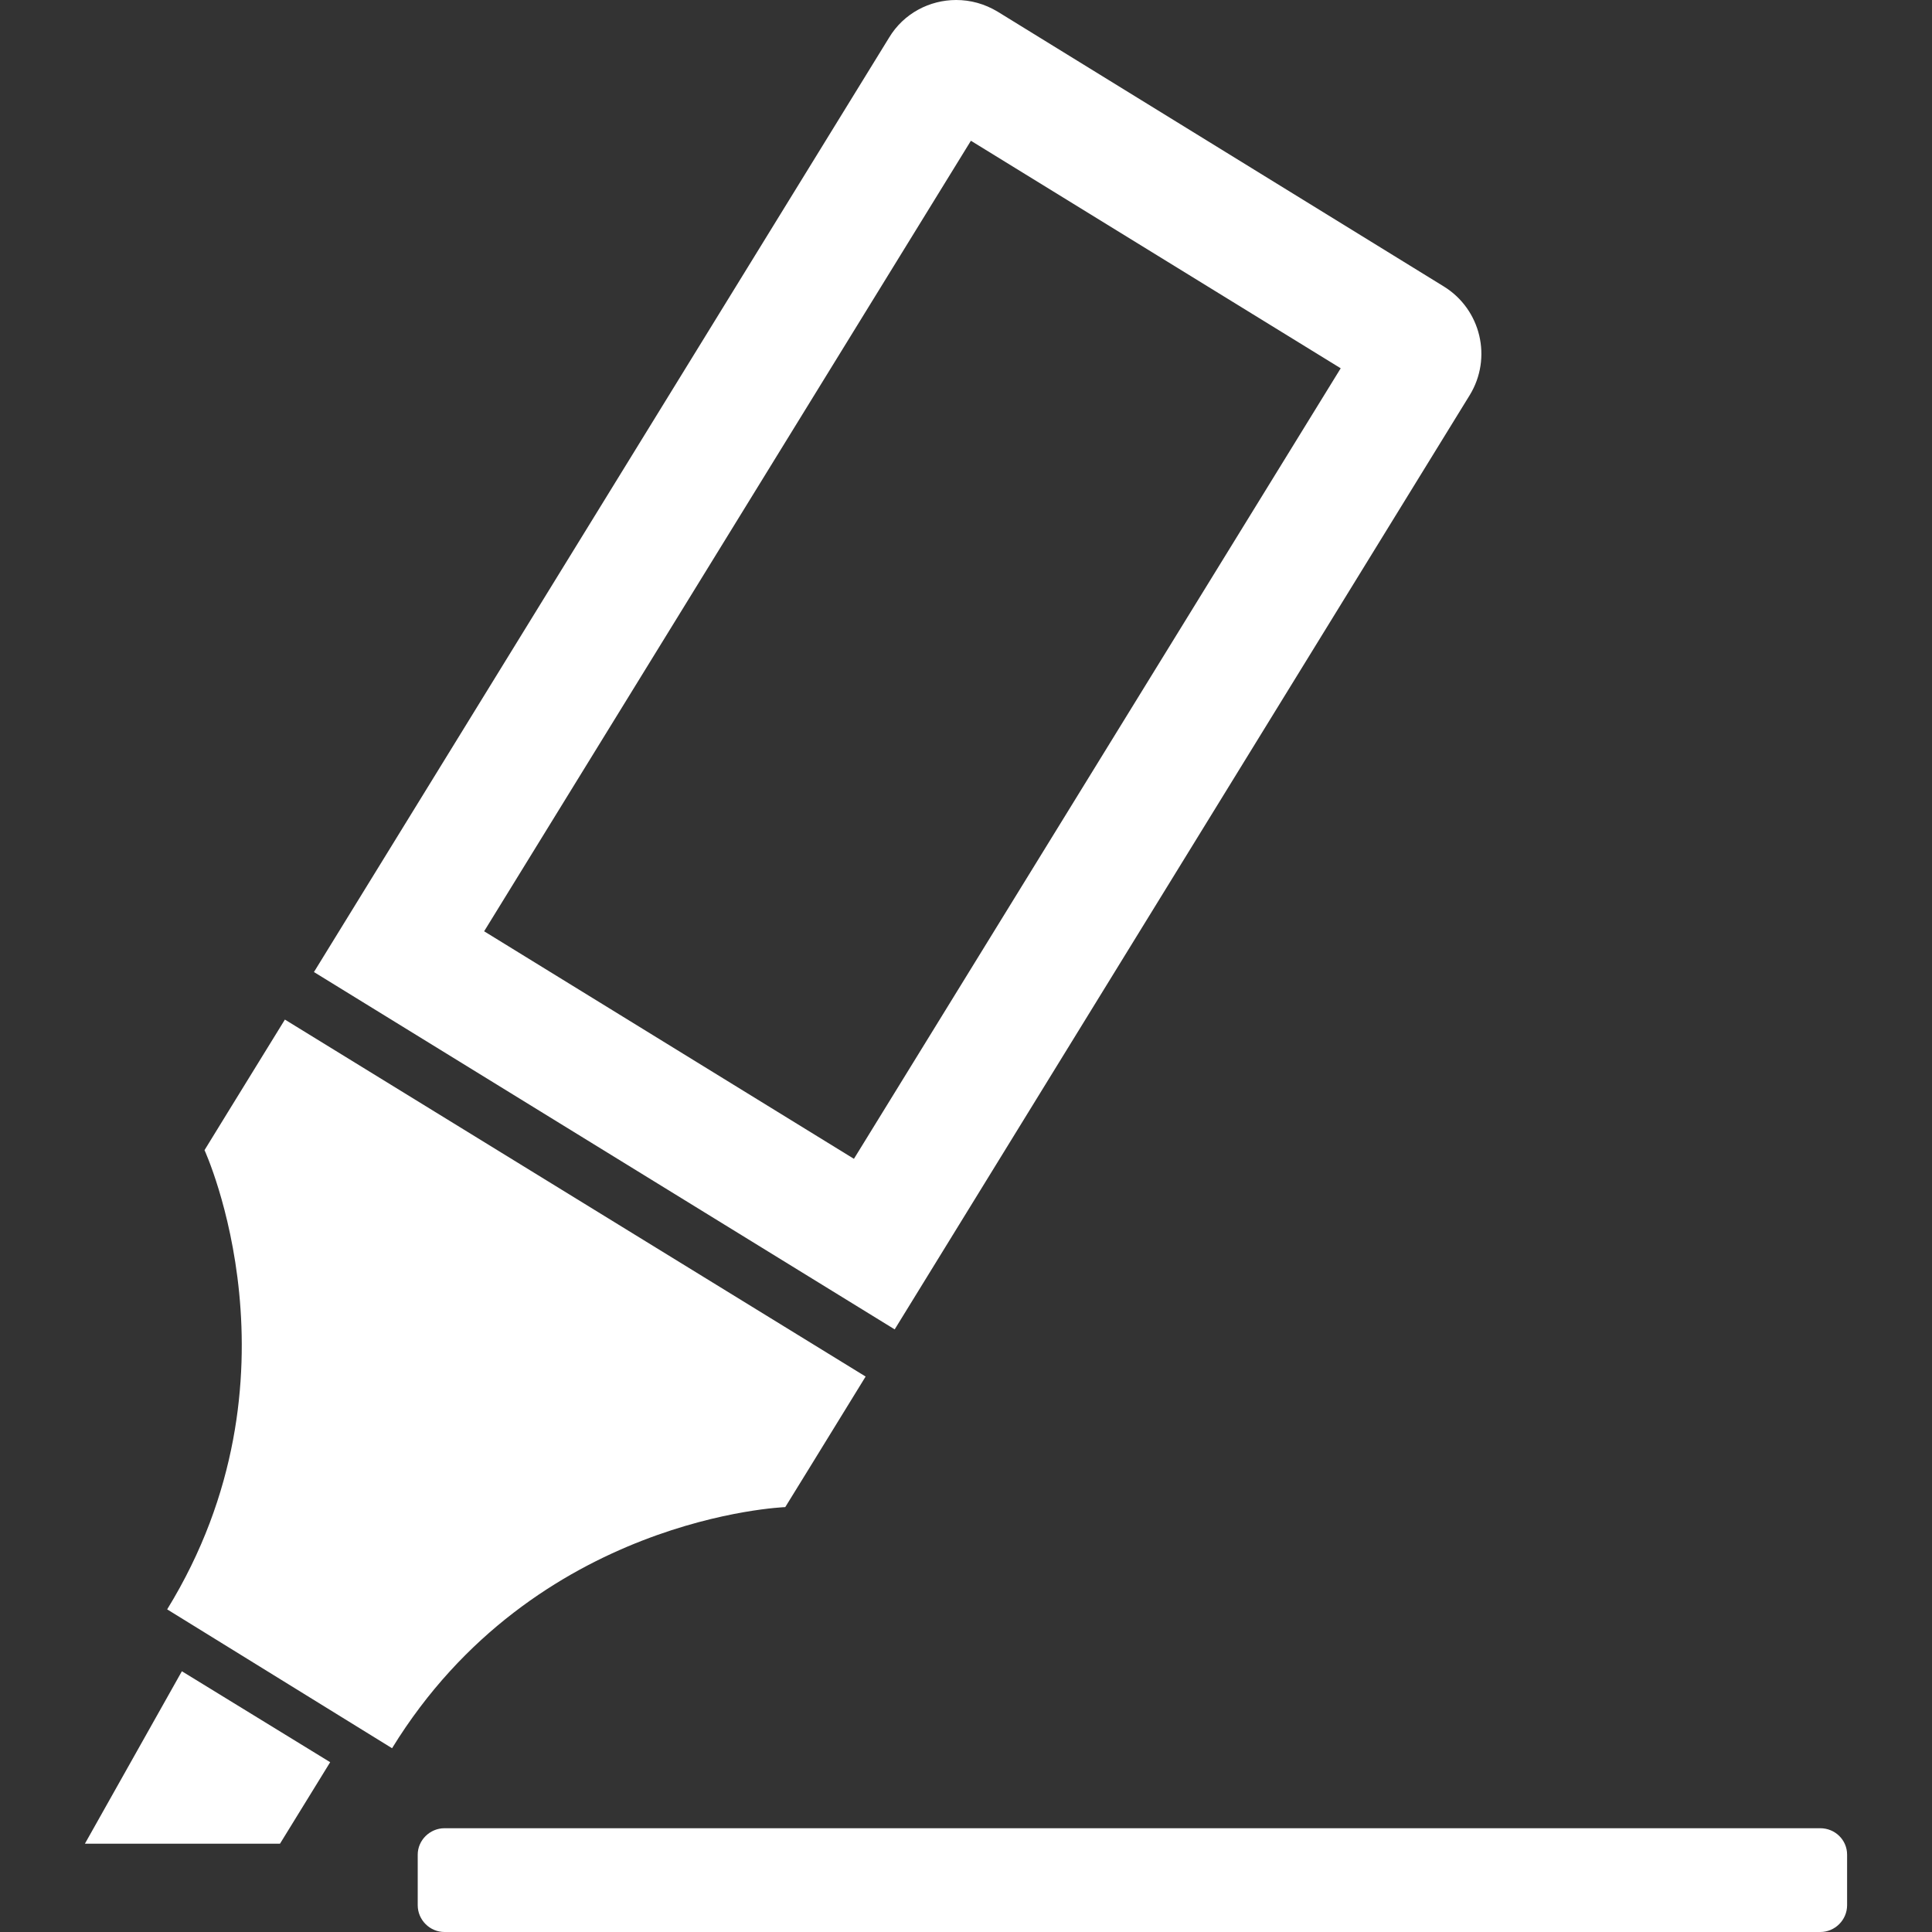
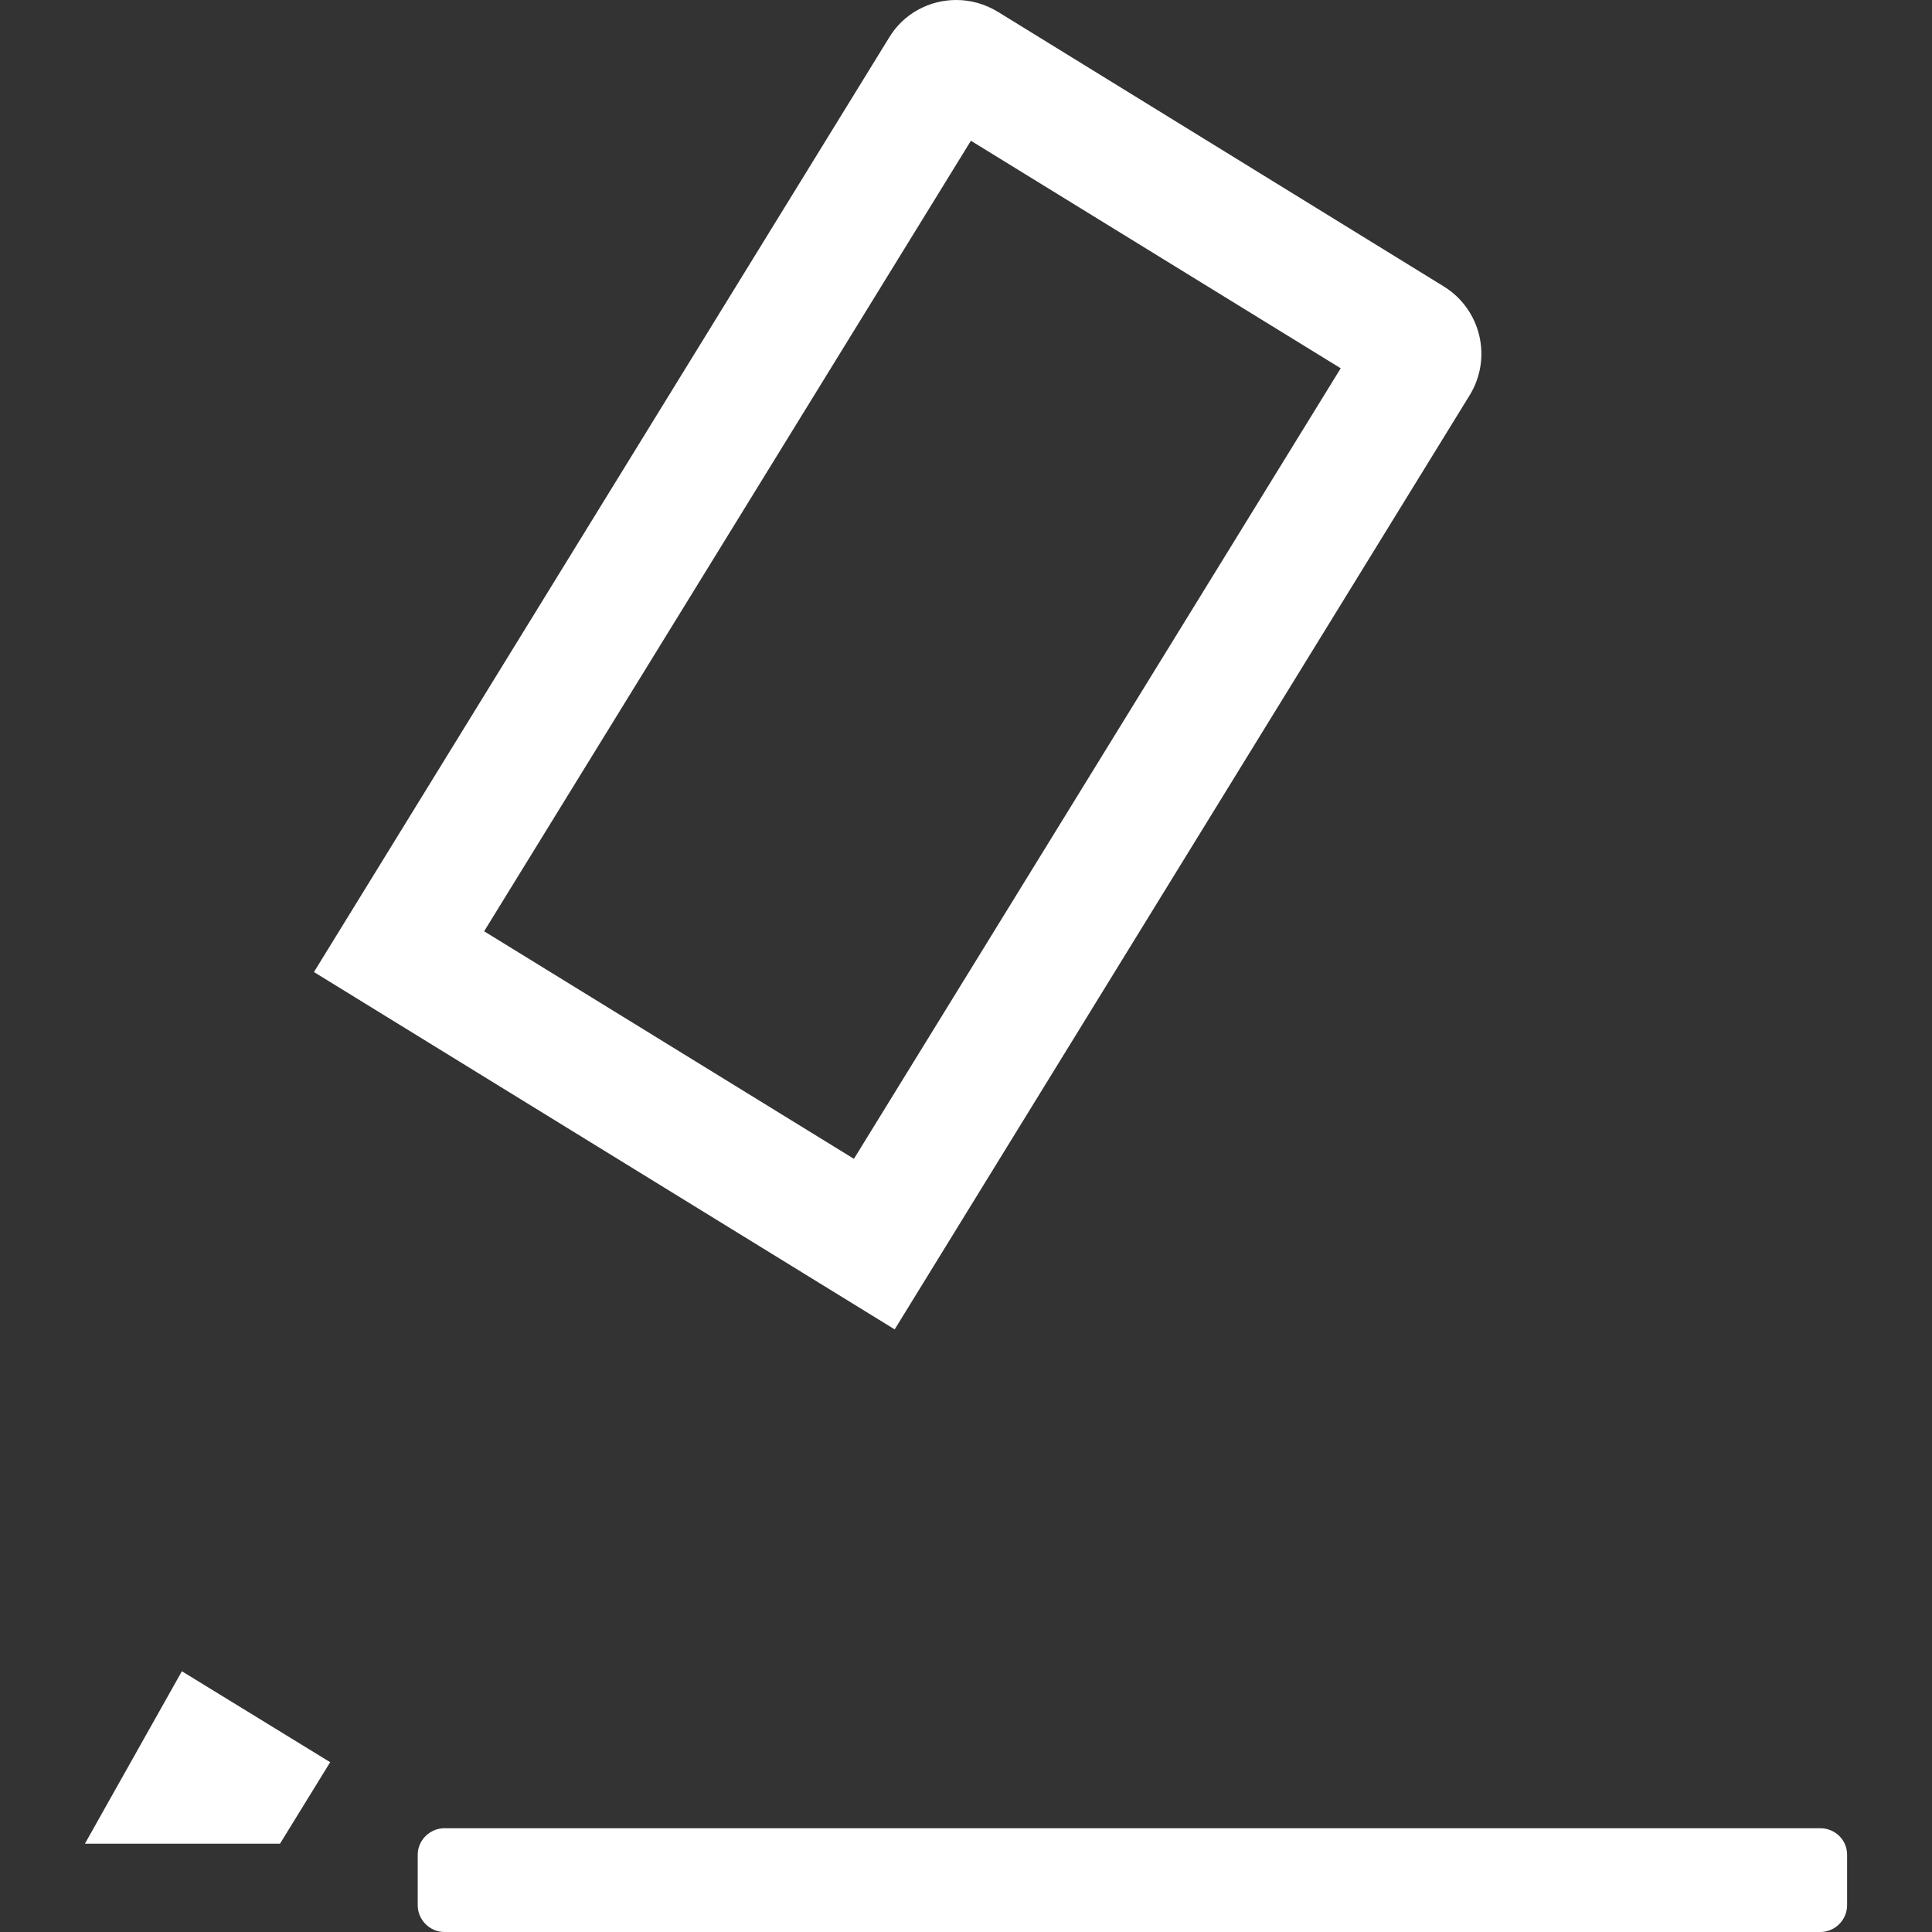
<svg xmlns="http://www.w3.org/2000/svg" version="1.1" id="_x32_" x="0px" y="0px" viewBox="0 0 512 512" style="enable-background:new 0 0 512 512;" xml:space="preserve">
  <rect x="0" y="0" width="512" height="512" fill="#333333" stroke="none" />
  <style type="text/css">
	.st0{fill:#FFFFFF;}
</style>
  <g>
-     <path class="st0" d="M208.1,399.4c0,0,9.7-15.7,21.3-34.6L75.5,270.2c-11.6,18.8-21.3,34.6-21.3,34.6s27.8,60.4-9.9,121.7   l29.8,18.4l29.8,18.4C141.7,401.8,208.1,399.4,208.1,399.4z" />
    <path class="st0" d="M389.5,104.7c6-9.8,3-22.7-6.9-28.8L264.4,3.1C260.9,1,257.2,0,253.4,0c-7,0-13.9,3.5-17.8,10L83.2,257.6   l153.9,94.7L389.5,104.7z M128.3,246.8l129-209.5l98,60.3l-129,209.5L128.3,246.8z" />
    <polygon class="st0" points="22.5,488.6 74.2,488.6 87.5,467 48.2,442.9  " />
    <path class="st0" d="M482.4,484.5H117.8c-3.9,0-7.1,3.2-7.1,7v13.4c0,3.9,3.2,7.1,7.1,7.1h364.6c3.9,0,7.1-3.2,7.1-7.1v-13.4   C489.5,487.6,486.3,484.5,482.4,484.5z" />
  </g>
</svg>